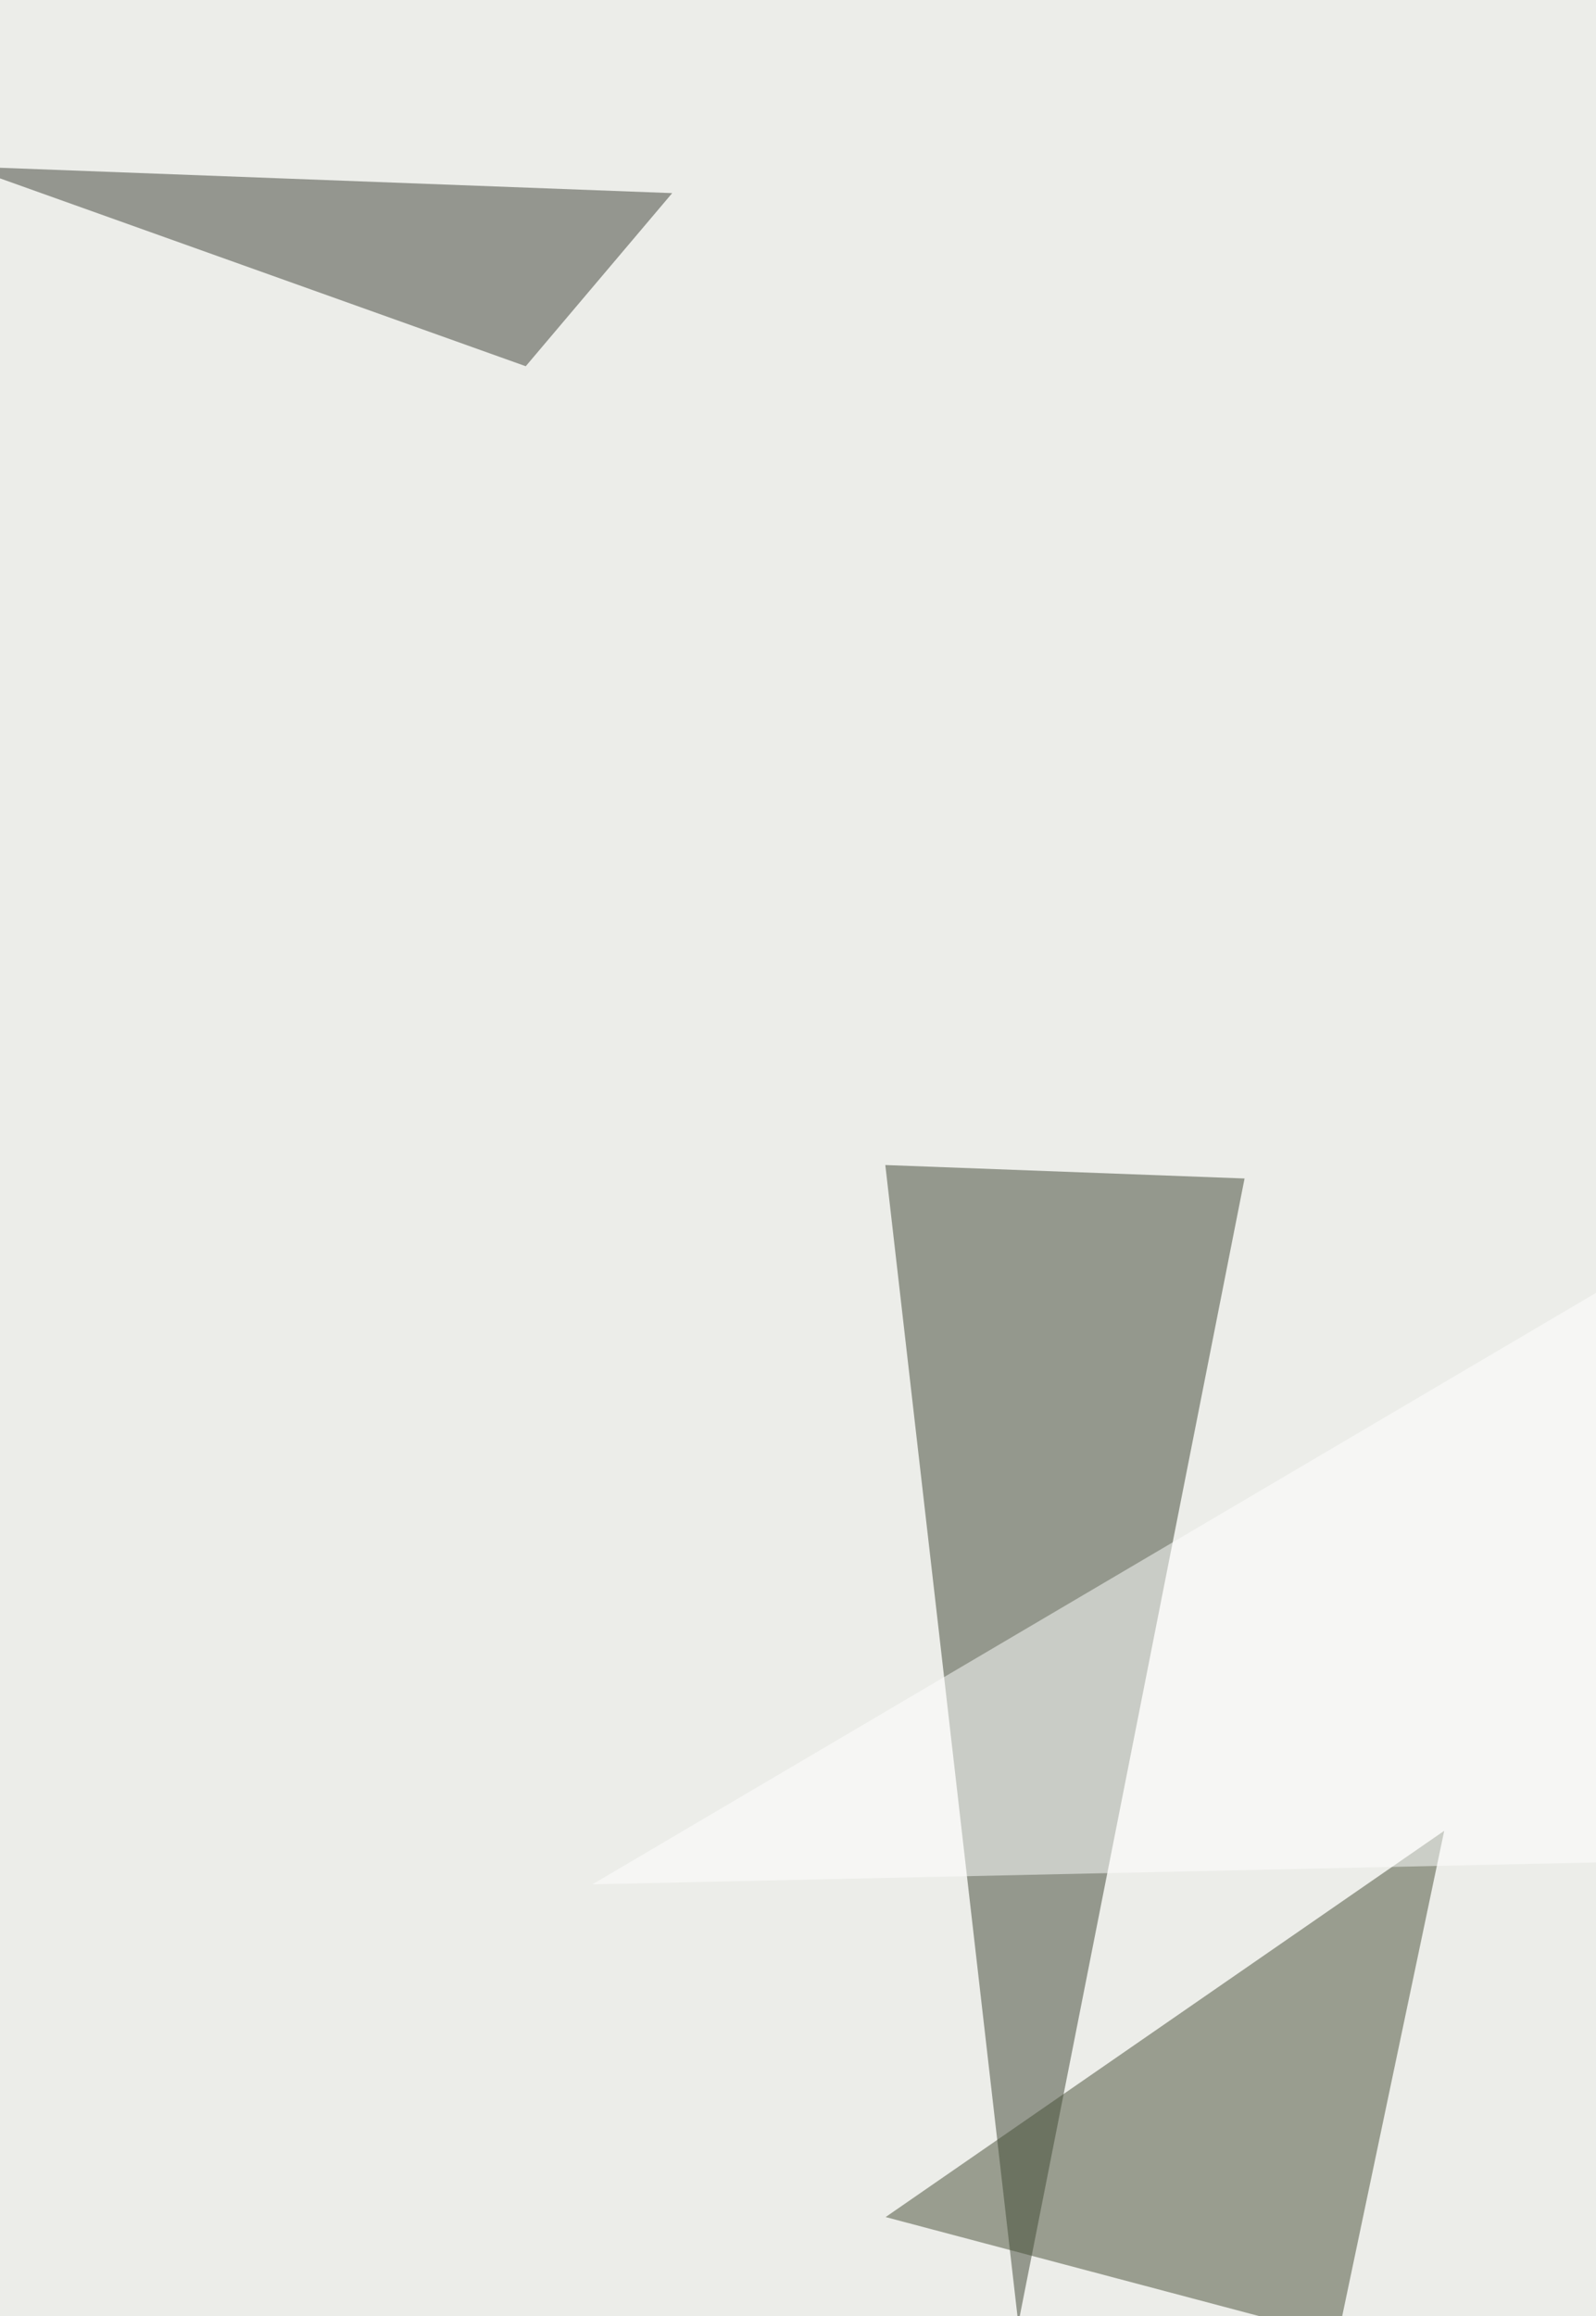
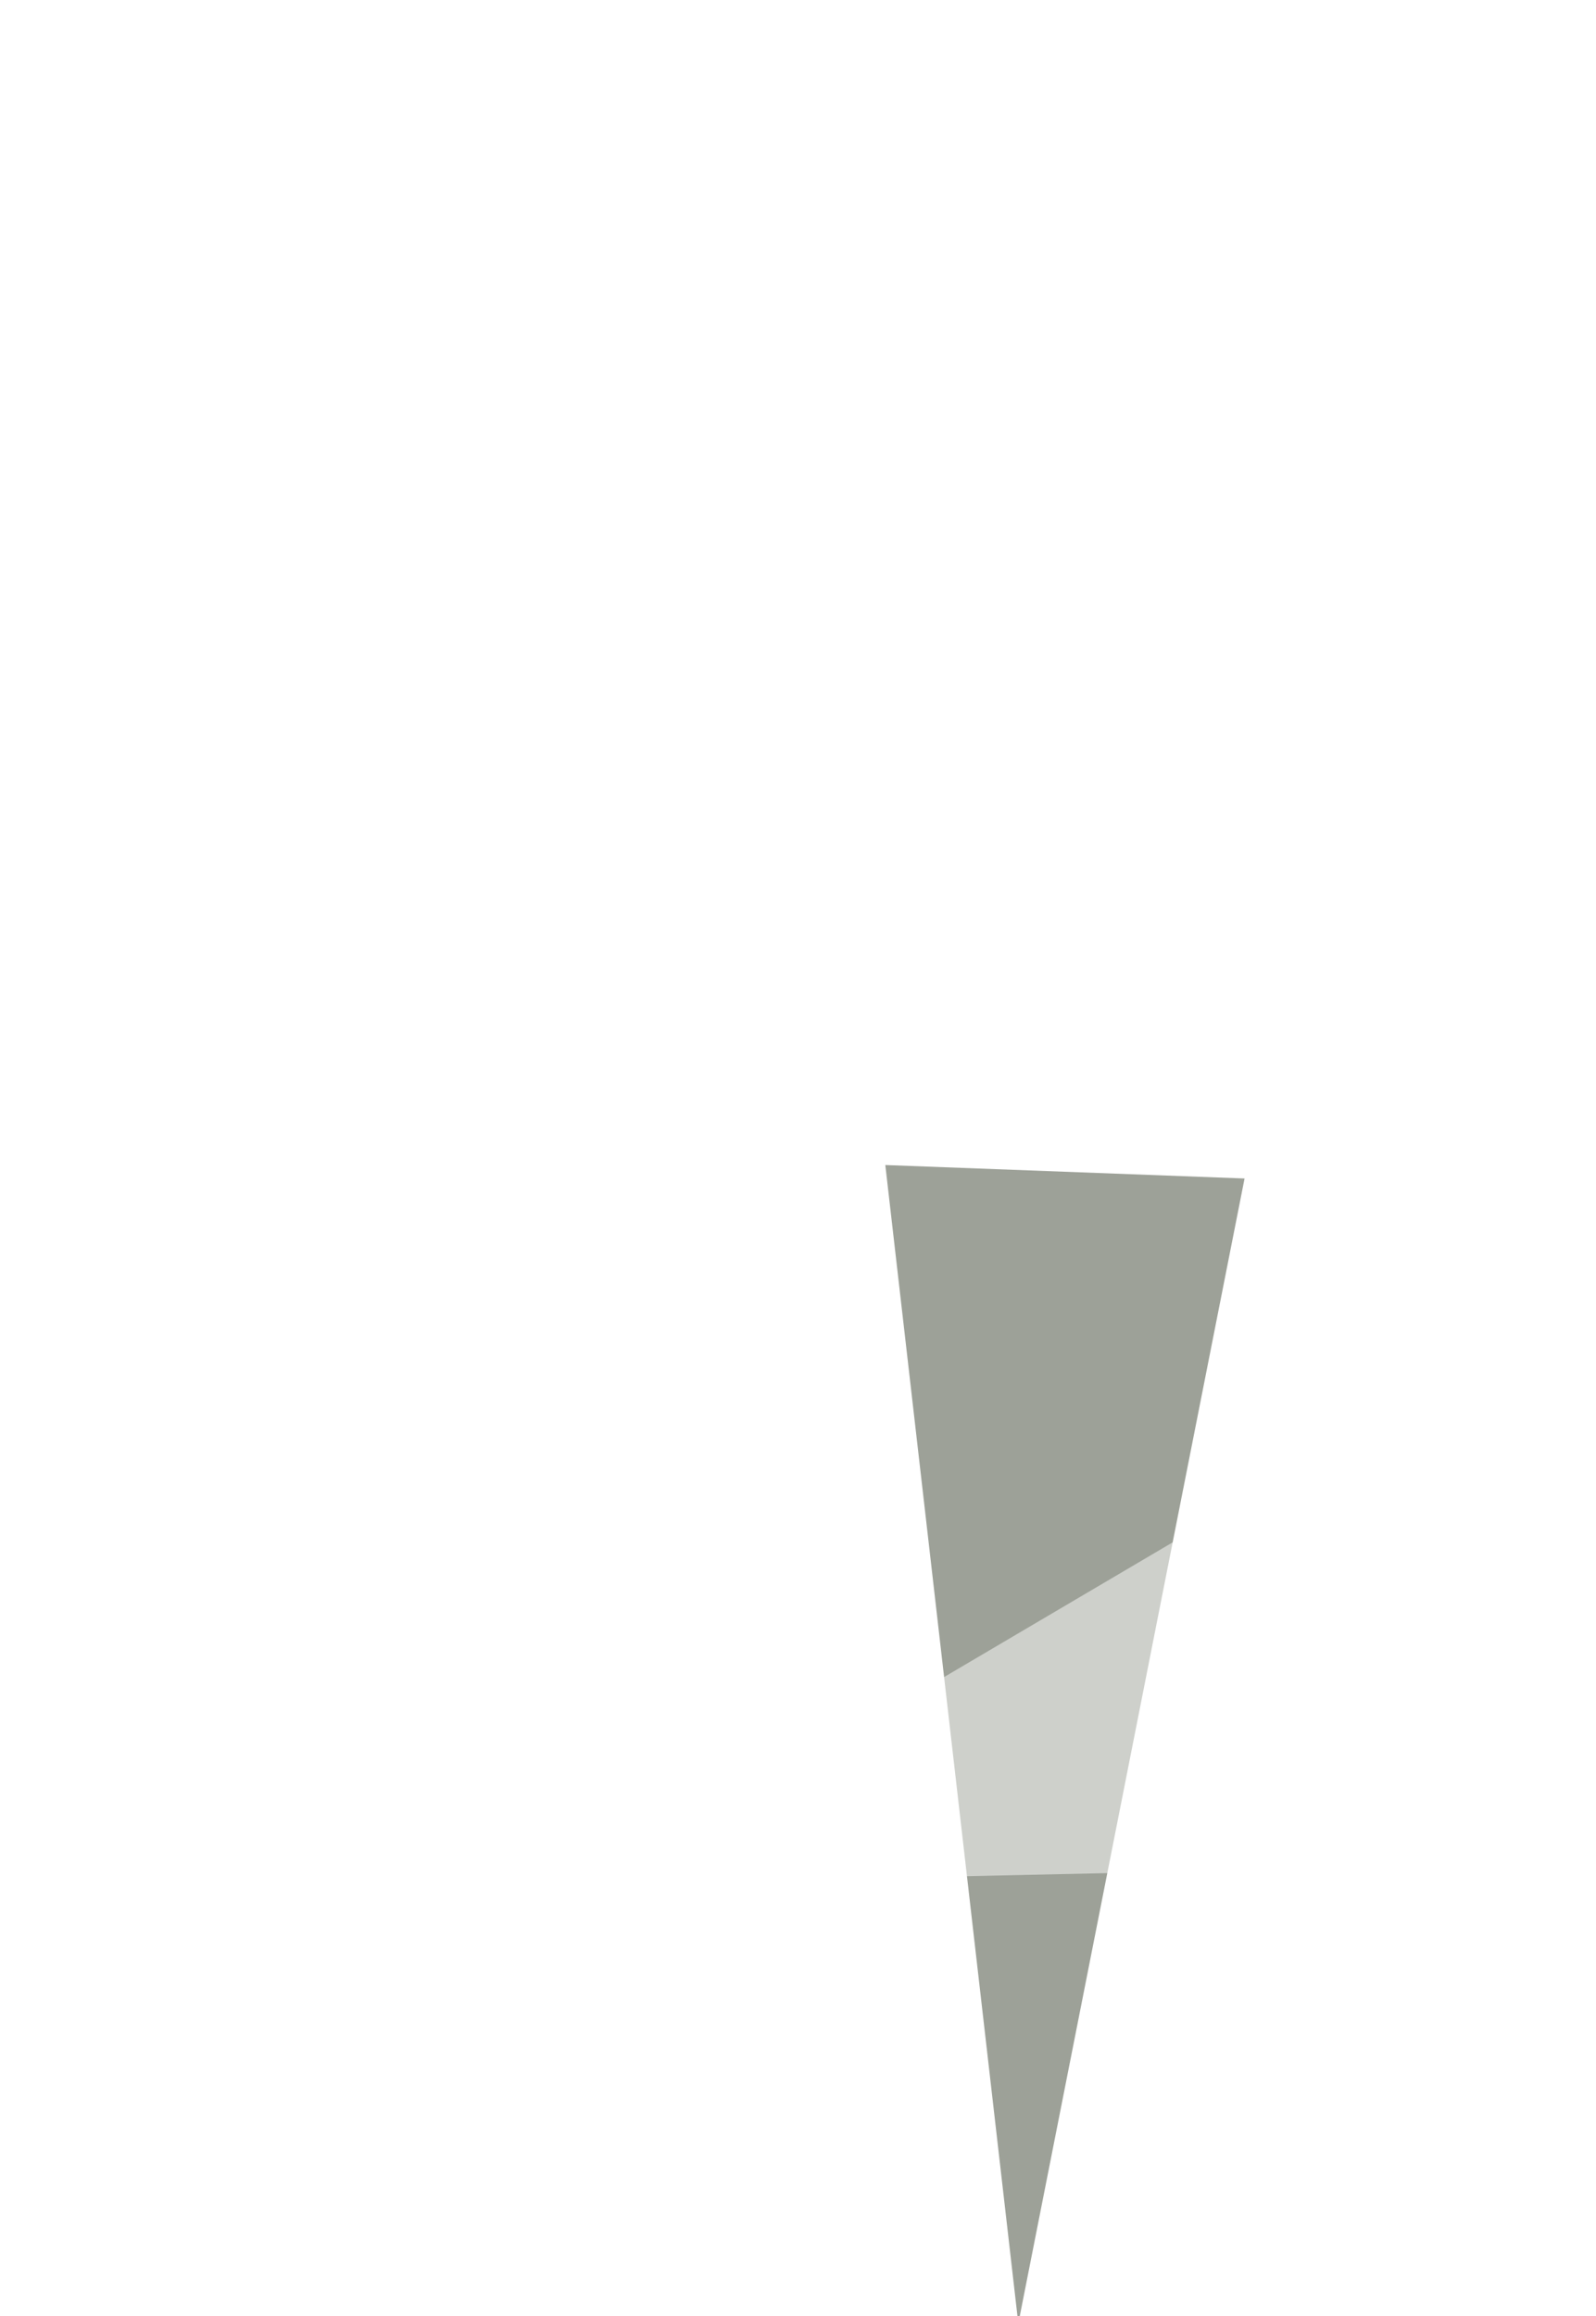
<svg xmlns="http://www.w3.org/2000/svg" width="510" height="740">
  <filter id="a">
    <feGaussianBlur stdDeviation="55" />
  </filter>
-   <rect width="100%" height="100%" fill="#ecede9" />
  <g filter="url(#a)">
    <g fill-opacity=".5">
      <path fill="#3d4432" d="M282.9 372.2l42.5 370.1 72.3-365.8z" />
-       <path fill="#474e37" d="M427.5 746.6l34-161.7L283 708.3z" />
-       <path fill="#3c4137" d="M-10.6 53.2L168 117l46.8-55.3z" />
      <path fill="#fff" d="M189.3 602l587-12.8 34-353.1z" />
    </g>
  </g>
</svg>